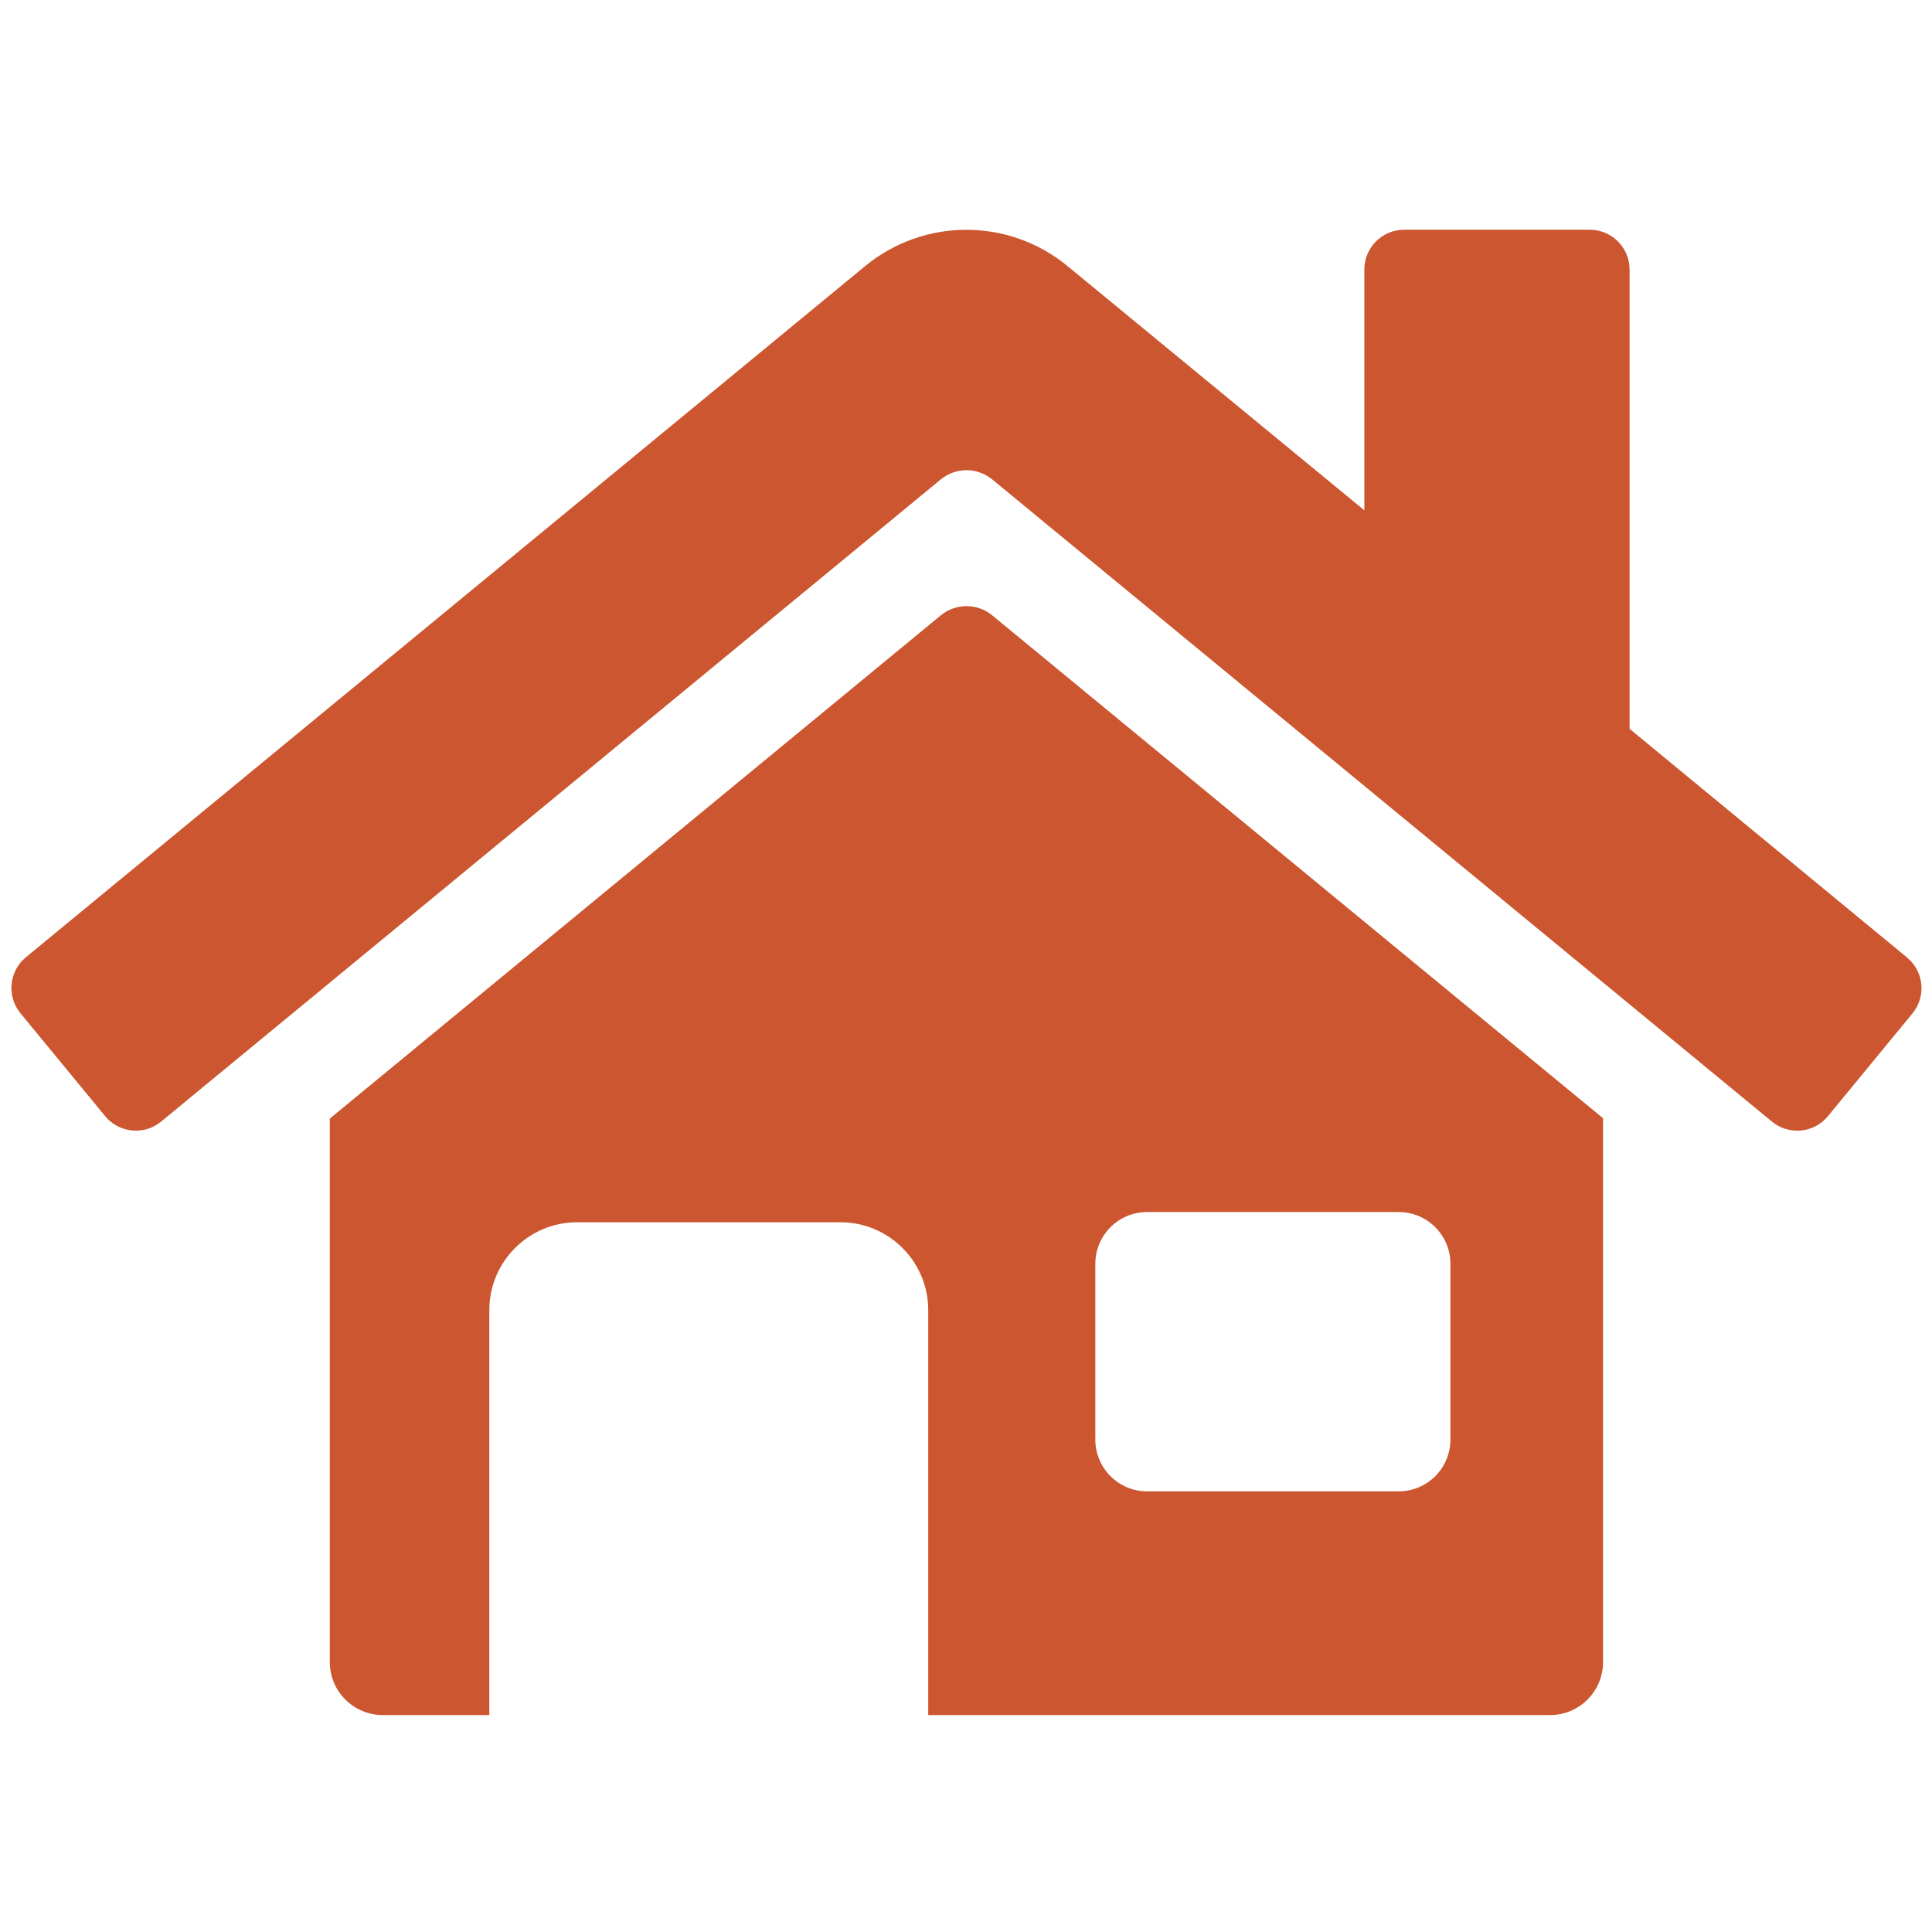
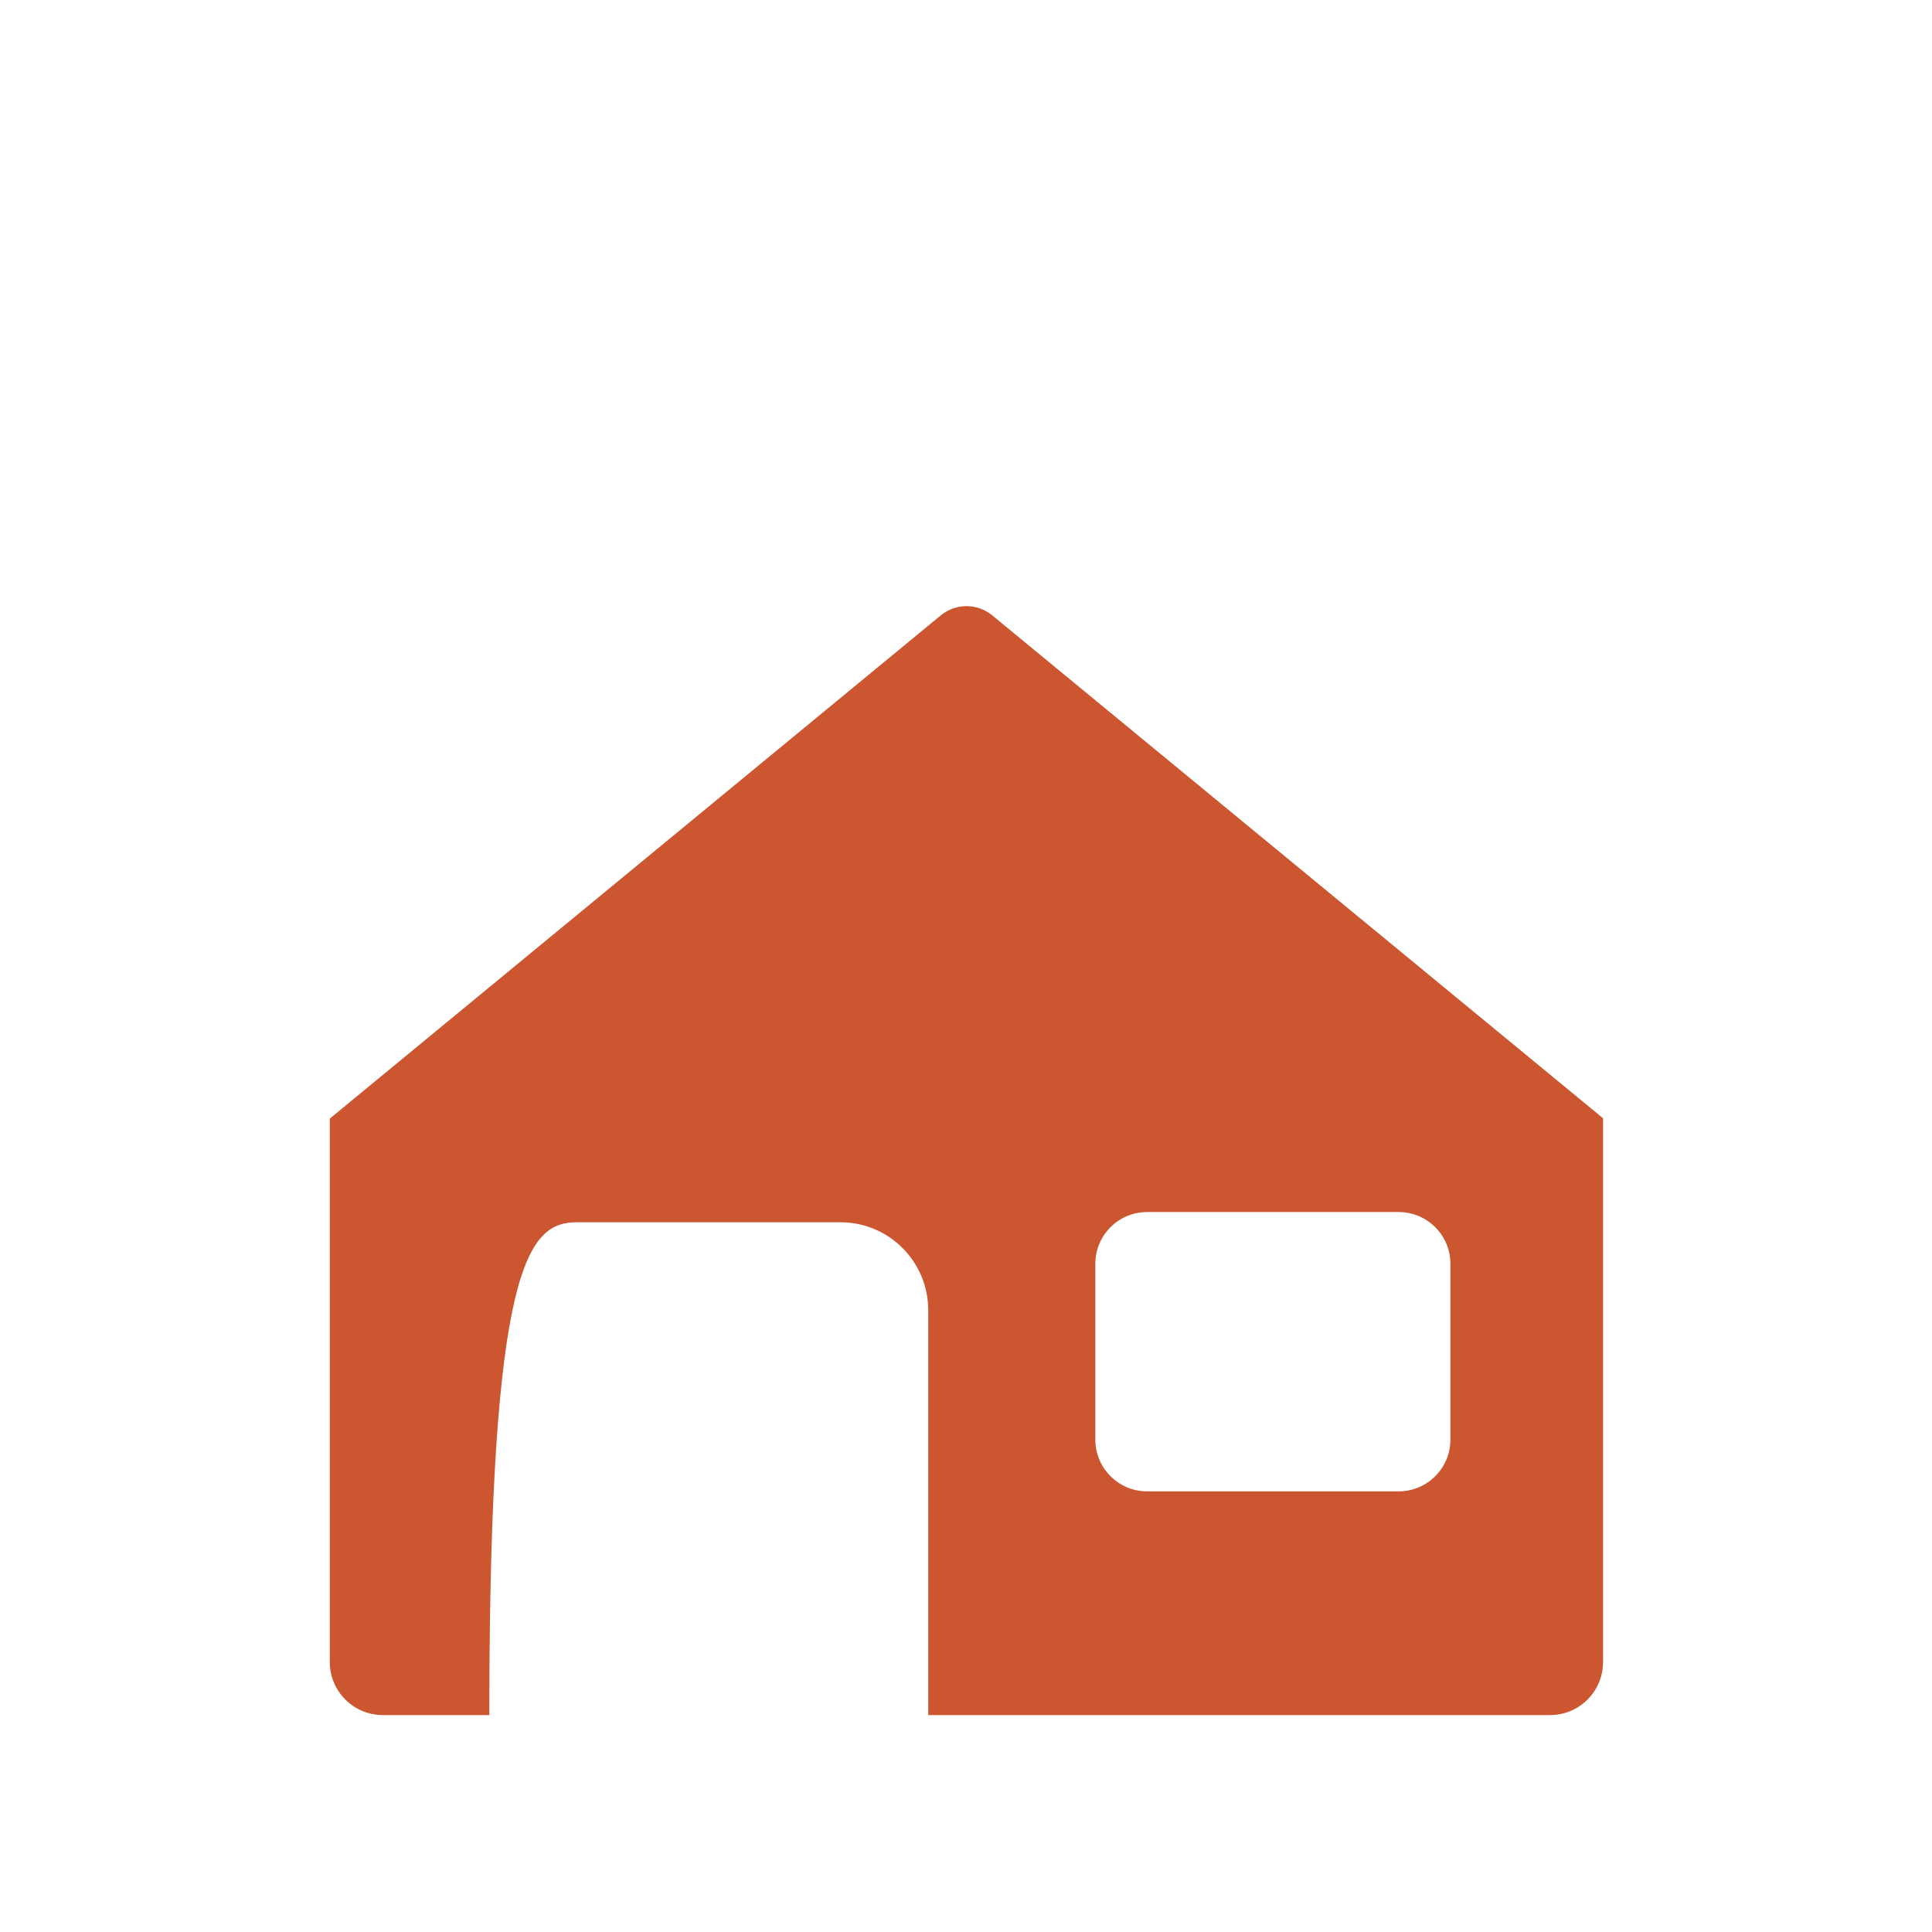
<svg xmlns="http://www.w3.org/2000/svg" version="1.0" preserveAspectRatio="xMidYMid meet" height="500" viewBox="0 0 375 375" zoomAndPan="magnify" width="500">
-   <path fill-rule="nonzero" fill-opacity="1" d="M 370.113 185.812 L 316.301 141.465 L 316.301 52.32 C 316.301 48.055 312.848 44.594 308.582 44.594 L 272.539 44.594 C 268.273 44.594 264.82 48.055 264.82 52.32 L 264.82 99.051 L 207.195 51.641 C 195.789 42.258 179.344 42.258 167.934 51.641 L 5.016 185.812 C 1.73 188.531 1.273 193.398 3.988 196.688 C 3.988 196.688 3.988 196.688 3.988 196.691 L 20.406 216.641 C 23.109 219.934 27.98 220.414 31.273 217.703 C 31.281 217.695 31.281 217.695 31.285 217.688 L 182.672 93 C 185.547 90.684 189.645 90.684 192.523 93 L 343.914 217.688 C 347.199 220.414 352.07 219.953 354.793 216.66 L 371.203 196.707 C 373.914 193.414 373.434 188.551 370.141 185.84 C 370.133 185.828 370.117 185.82 370.113 185.812" fill="#cb562f" />
-   <path fill-rule="nonzero" fill-opacity="1" d="M 281.527 279.418 C 281.527 284.969 277.027 289.473 271.469 289.473 L 222.652 289.473 C 217.102 289.473 212.602 284.969 212.602 279.418 L 212.602 245.305 C 212.602 239.754 217.102 235.254 222.652 235.254 L 271.469 235.254 C 277.027 235.254 281.527 239.754 281.527 245.305 Z M 192.523 119.387 C 189.645 117.074 185.547 117.074 182.672 119.387 L 64.012 217.121 L 64.012 322.598 C 64.012 328.289 68.625 332.895 74.312 332.895 L 94.977 332.895 L 94.977 254.289 C 94.977 244.875 102.613 237.238 112.027 237.238 L 163.117 237.238 C 172.535 237.238 180.168 244.875 180.168 254.289 L 180.168 332.895 L 300.855 332.895 C 306.547 332.895 311.152 328.289 311.152 322.598 L 311.152 217.051 L 192.523 119.387" fill="#cb562f" />
+   <path fill-rule="nonzero" fill-opacity="1" d="M 281.527 279.418 C 281.527 284.969 277.027 289.473 271.469 289.473 L 222.652 289.473 C 217.102 289.473 212.602 284.969 212.602 279.418 L 212.602 245.305 C 212.602 239.754 217.102 235.254 222.652 235.254 L 271.469 235.254 C 277.027 235.254 281.527 239.754 281.527 245.305 Z M 192.523 119.387 C 189.645 117.074 185.547 117.074 182.672 119.387 L 64.012 217.121 L 64.012 322.598 C 64.012 328.289 68.625 332.895 74.312 332.895 L 94.977 332.895 C 94.977 244.875 102.613 237.238 112.027 237.238 L 163.117 237.238 C 172.535 237.238 180.168 244.875 180.168 254.289 L 180.168 332.895 L 300.855 332.895 C 306.547 332.895 311.152 328.289 311.152 322.598 L 311.152 217.051 L 192.523 119.387" fill="#cb562f" />
</svg>